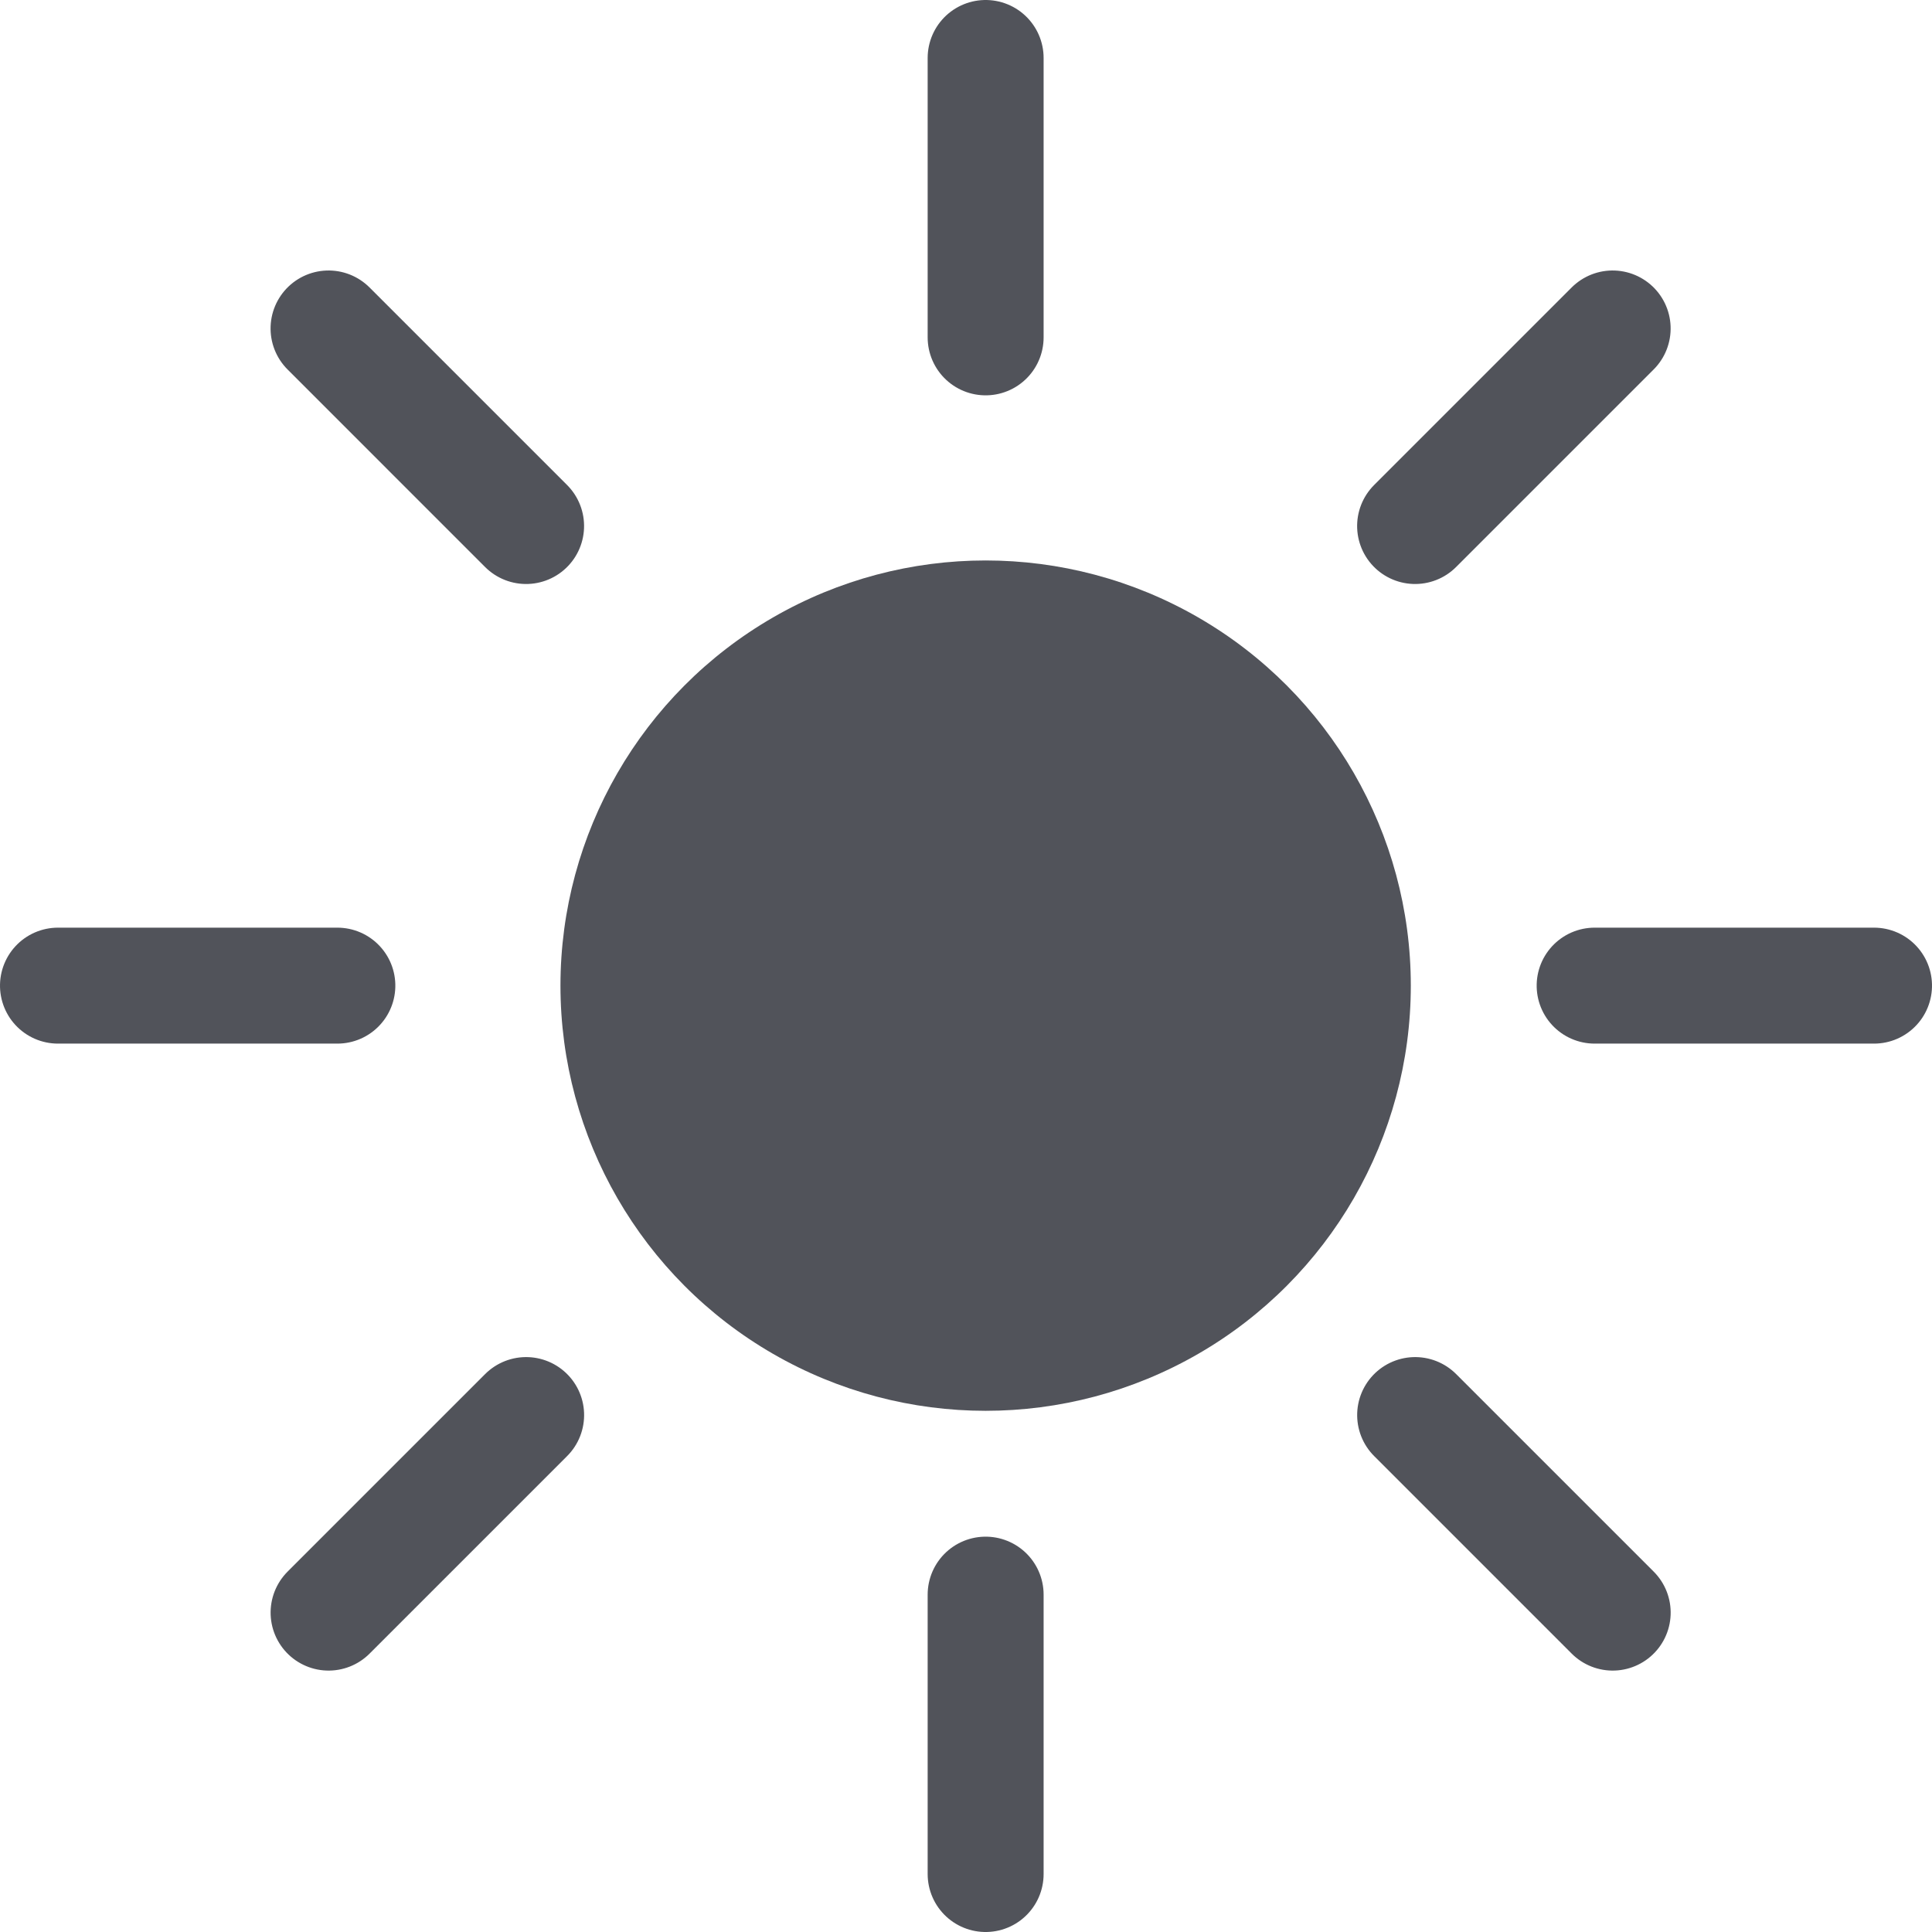
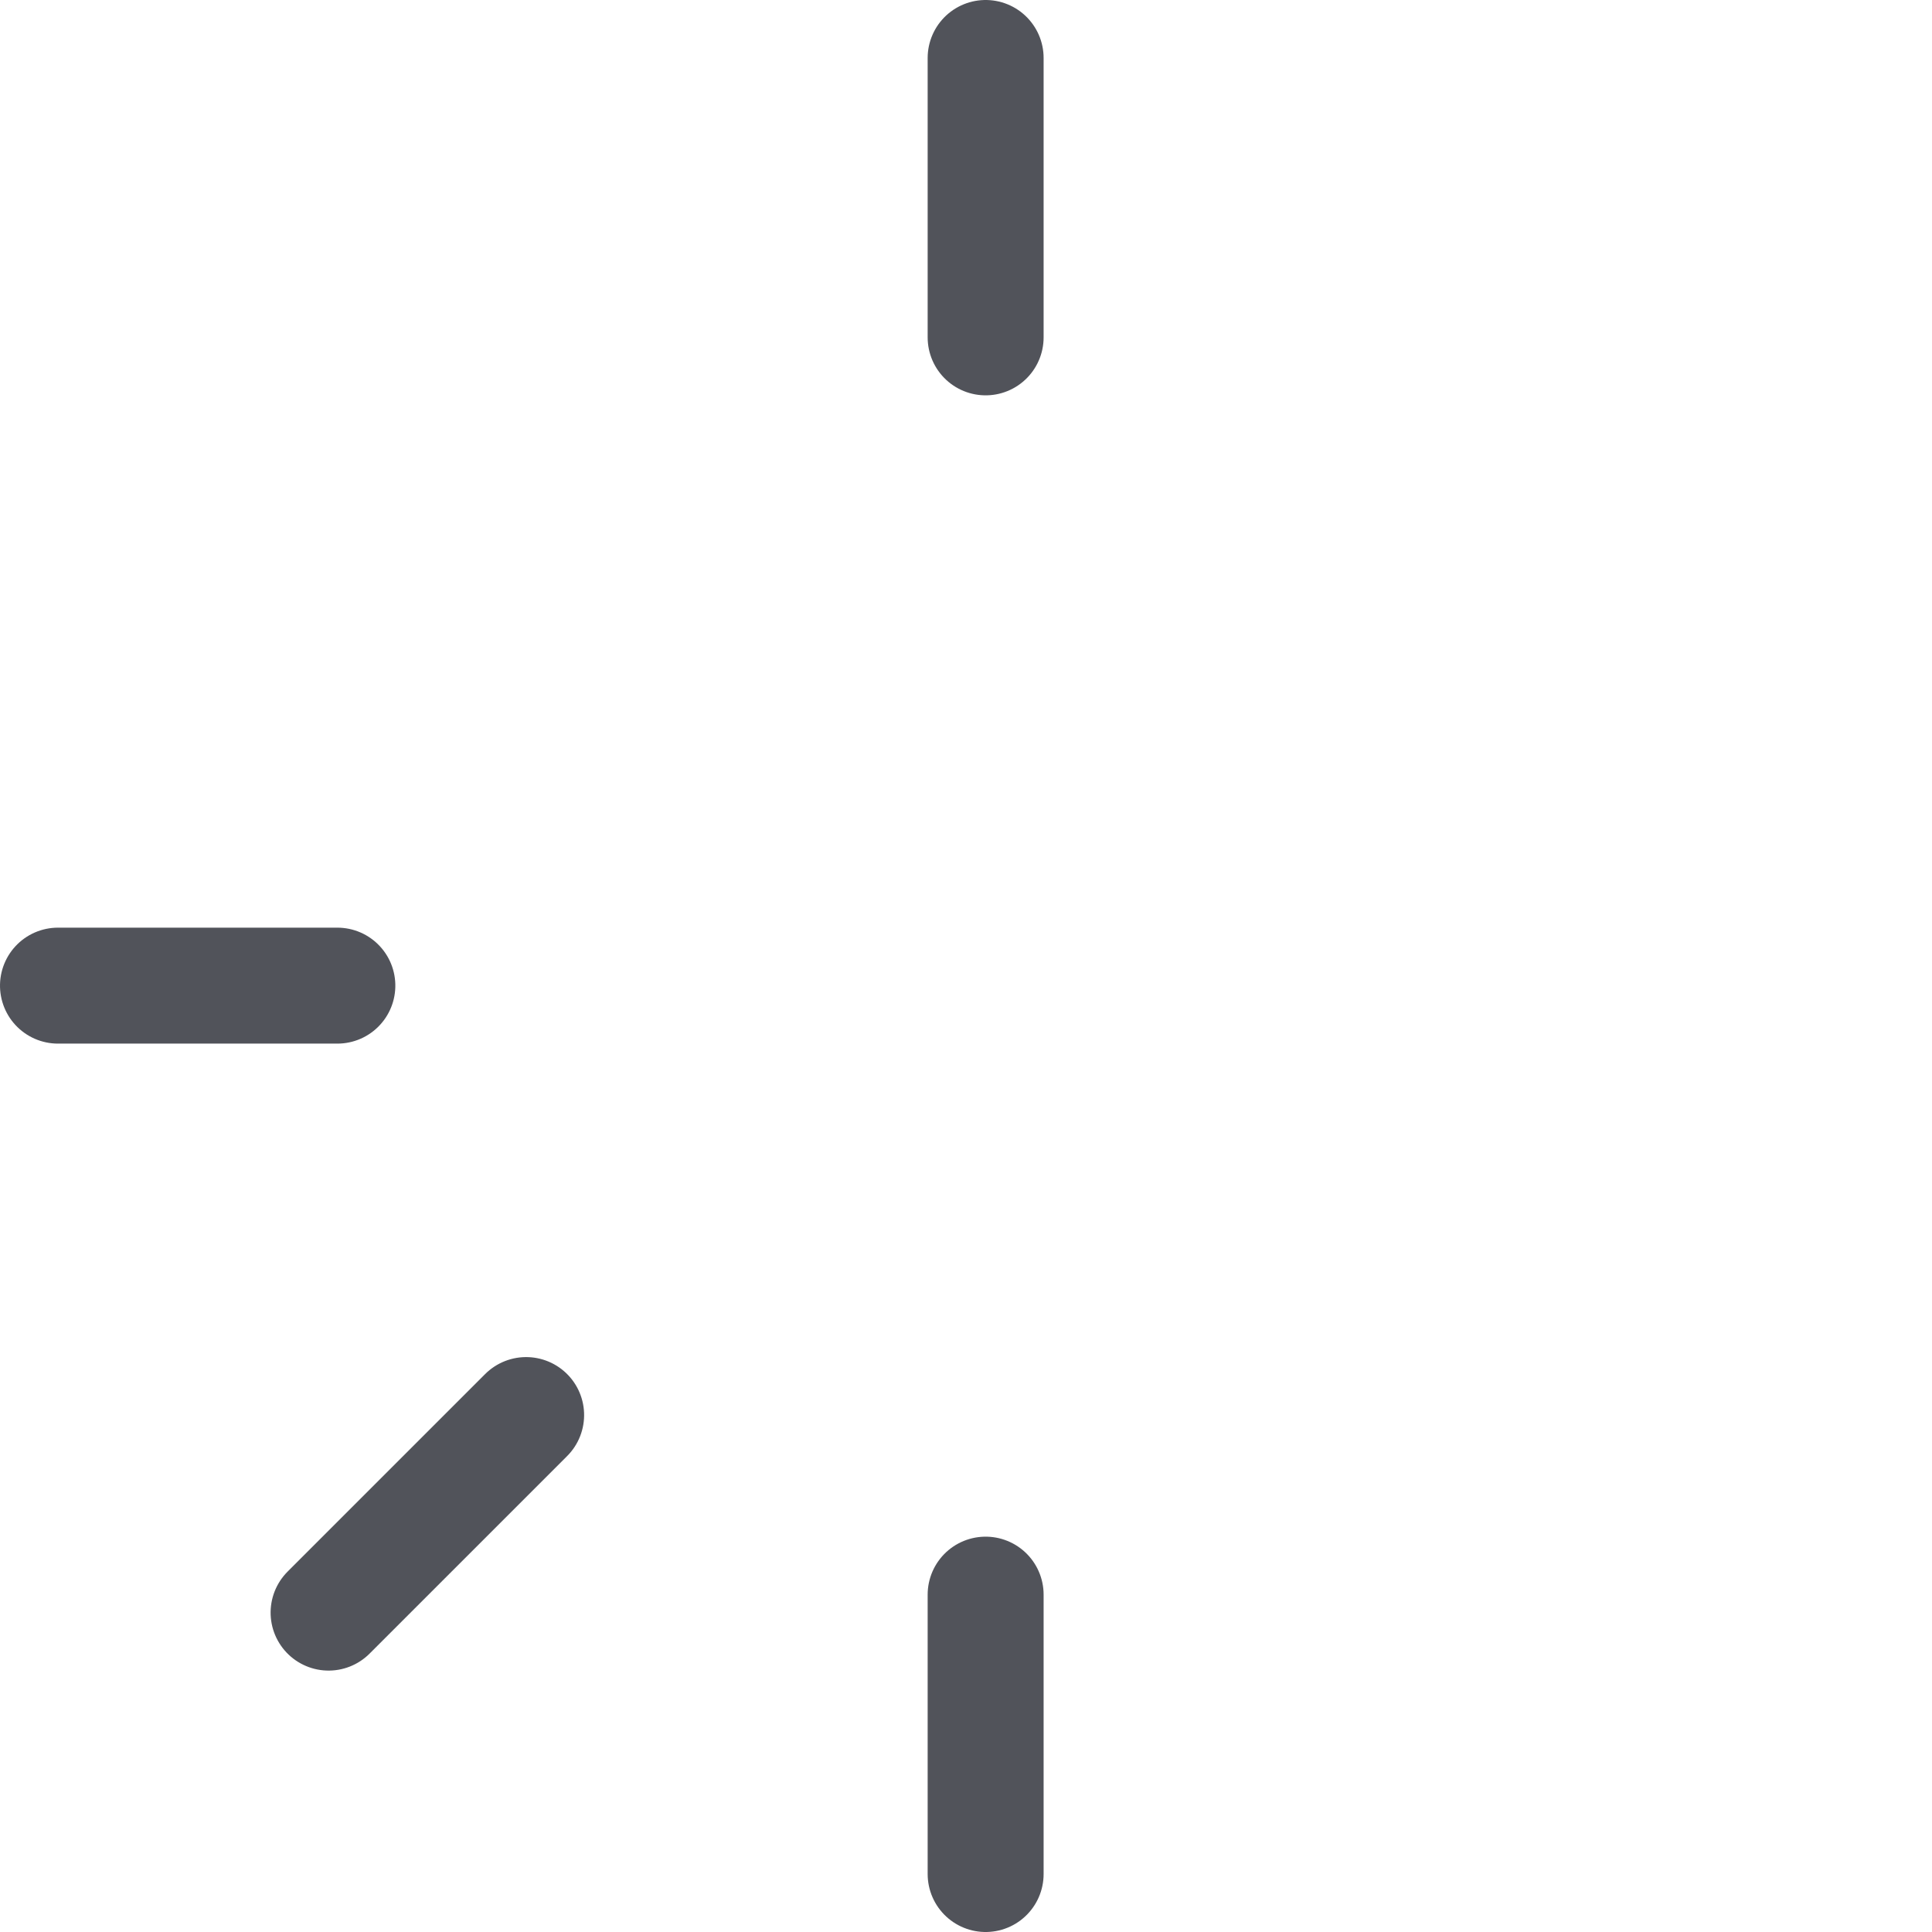
<svg xmlns="http://www.w3.org/2000/svg" width="24.992" height="24.992" viewBox="0 0 24.992 24.992">
  <g id="solar_icon" data-name="solar icon" transform="translate(-1197.75 -618.004)">
-     <circle id="Ellipse_58" data-name="Ellipse 58" cx="5.5" cy="5.5" r="5.5" transform="translate(1205 625.254)" fill="#51535a" />
    <line id="Line_212" data-name="Line 212" y2="3.614" transform="translate(1210.5 618.754)" fill="none" stroke="#51535a" stroke-linecap="round" stroke-width="1.5" />
    <line id="Line_213" data-name="Line 213" y2="3.614" transform="translate(1210.5 638.632)" fill="none" stroke="#51535a" stroke-linecap="round" stroke-width="1.5" />
-     <line id="Line_214" data-name="Line 214" y2="3.614" transform="translate(1221.992 630.754) rotate(90)" fill="none" stroke="#51535a" stroke-linecap="round" stroke-width="1.5" />
    <line id="Line_215" data-name="Line 215" y2="3.614" transform="translate(1202.114 630.754) rotate(90)" fill="none" stroke="#51535a" stroke-linecap="round" stroke-width="1.5" />
    <g id="Group_784" data-name="Group 784" transform="translate(-23.94 0.313)">
-       <line id="Line_216" data-name="Line 216" y2="3.614" transform="translate(1225.94 621.94) rotate(-45)" fill="none" stroke="#51535a" stroke-linecap="round" stroke-width="1.5" />
-       <line id="Line_217" data-name="Line 217" y2="3.614" transform="translate(1239.996 635.996) rotate(-45)" fill="none" stroke="#51535a" stroke-linecap="round" stroke-width="1.5" />
-       <line id="Line_218" data-name="Line 218" y2="3.614" transform="translate(1242.551 621.94) rotate(45)" fill="none" stroke="#51535a" stroke-linecap="round" stroke-width="1.5" />
      <line id="Line_219" data-name="Line 219" y2="3.614" transform="translate(1228.496 635.996) rotate(45)" fill="none" stroke="#51535a" stroke-linecap="round" stroke-width="1.5" />
    </g>
  </g>
</svg>